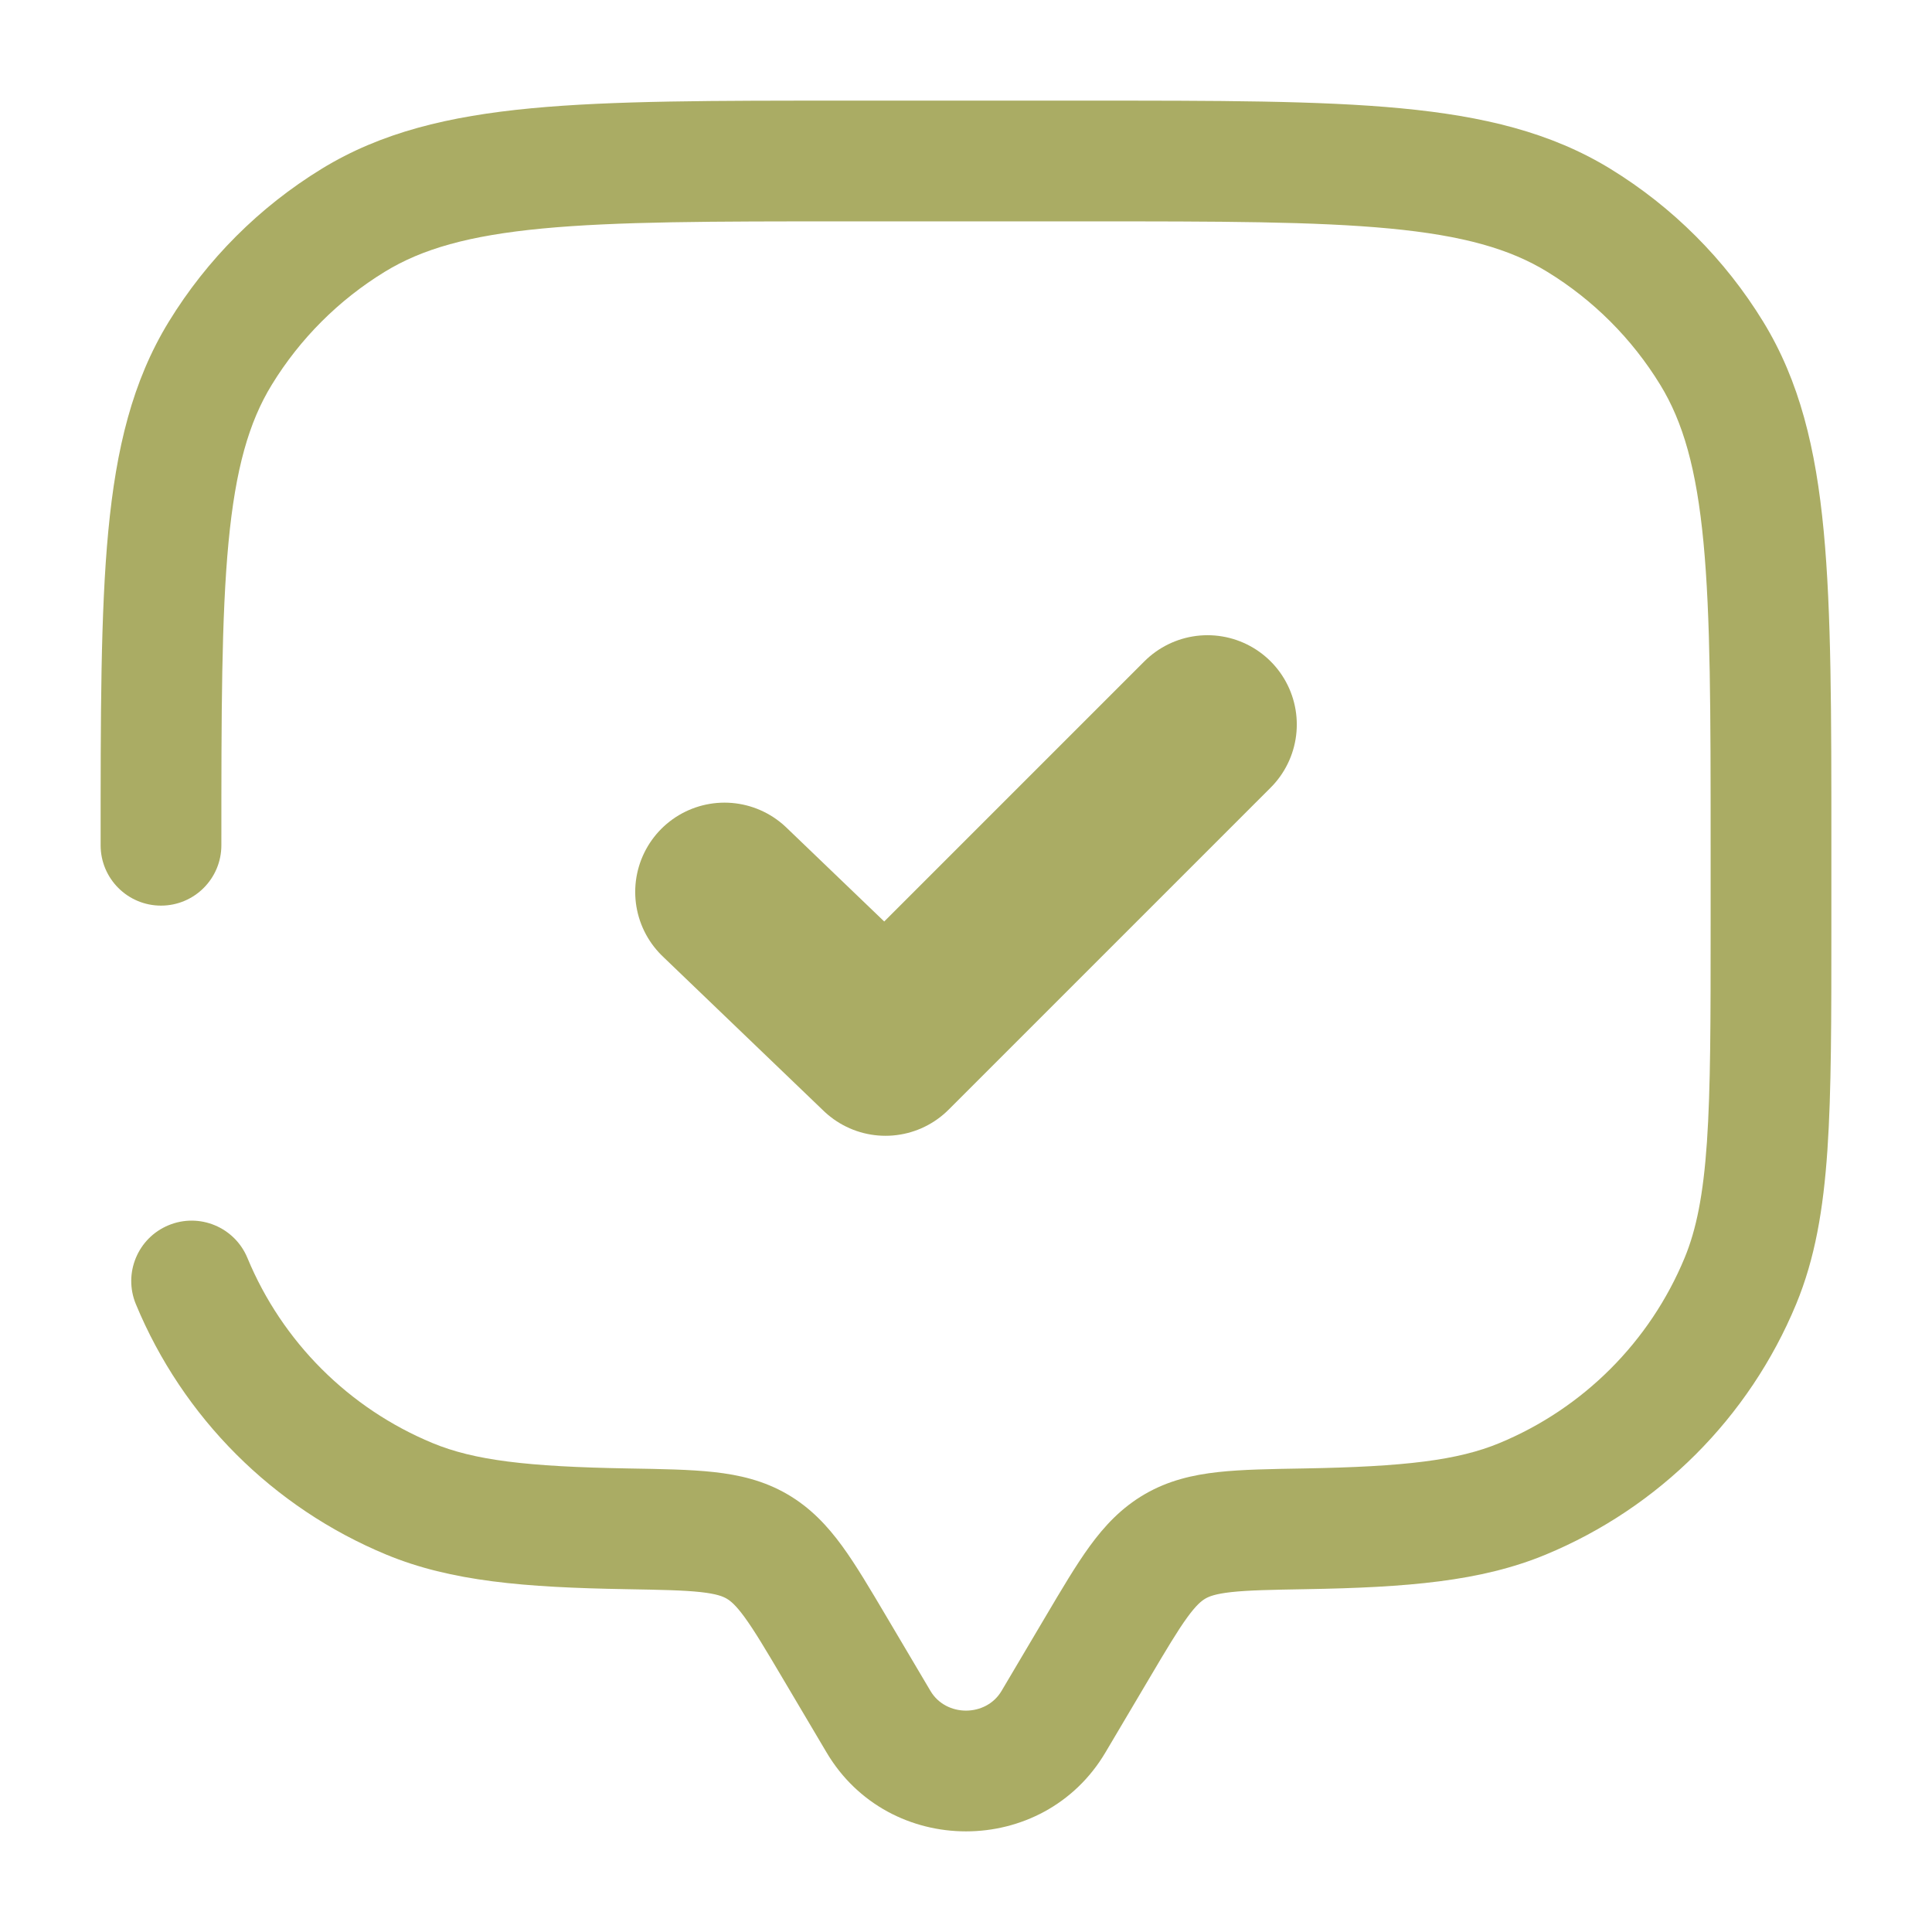
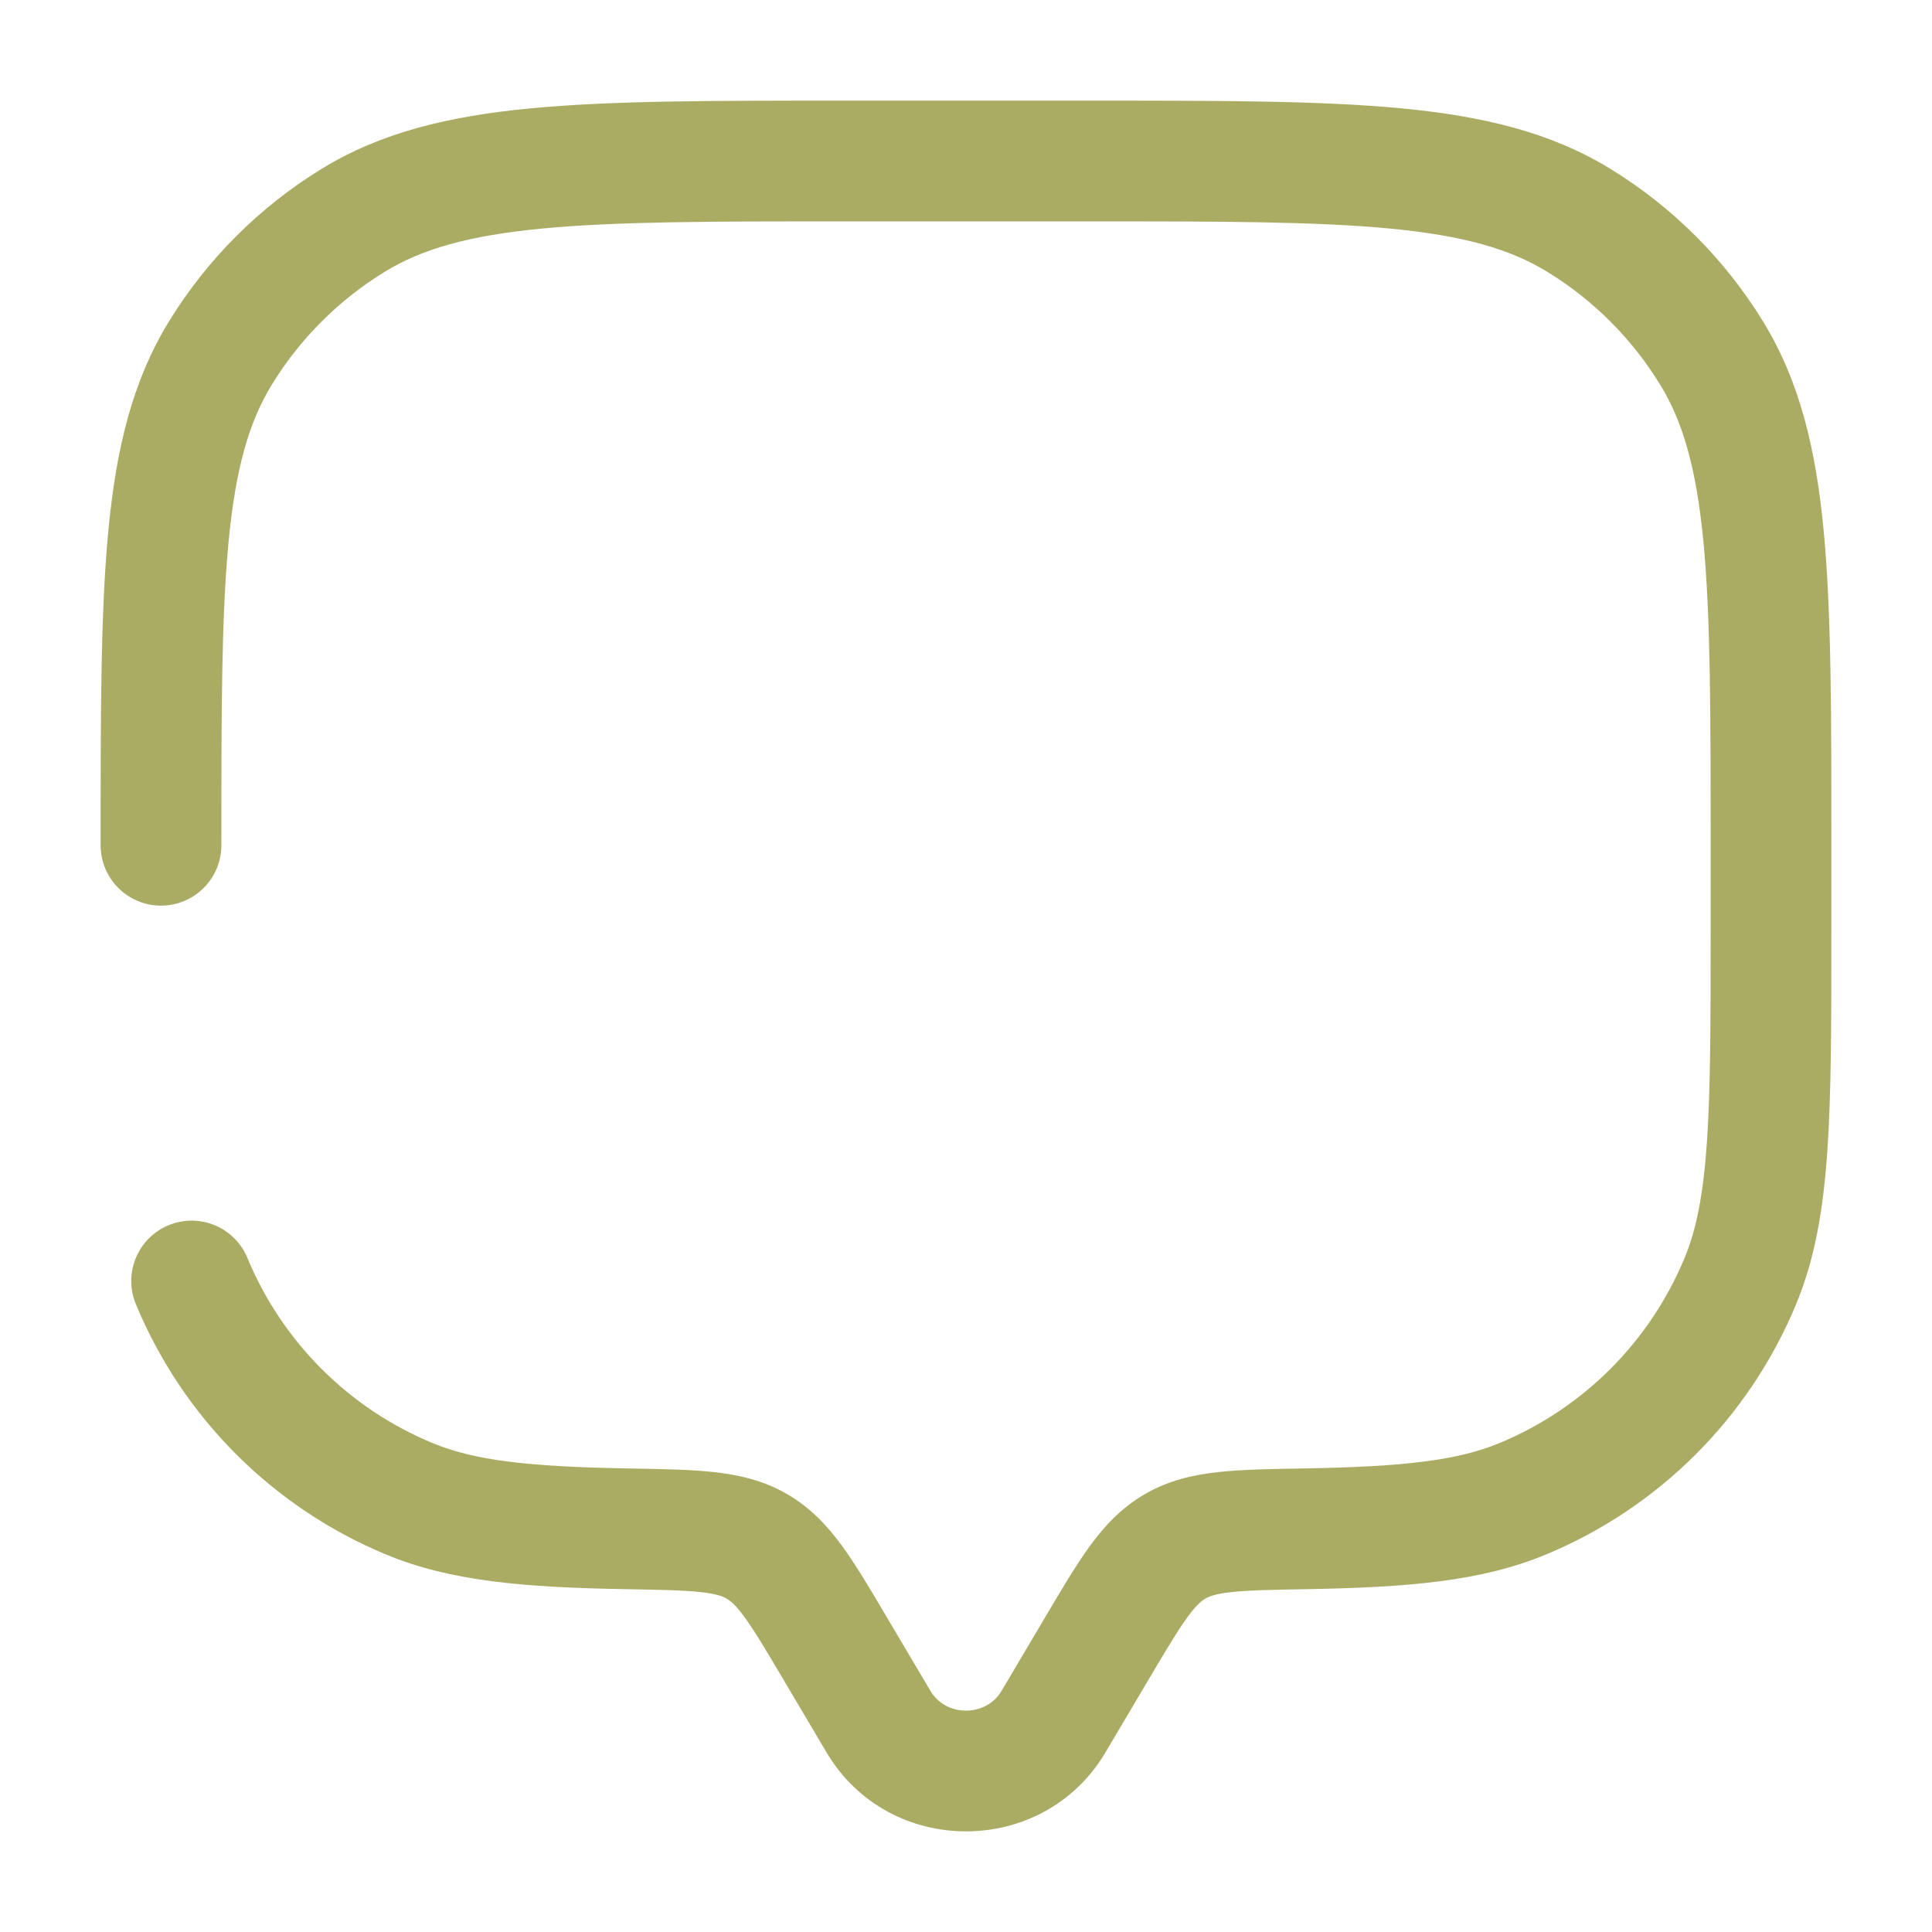
<svg xmlns="http://www.w3.org/2000/svg" width="119" height="119" viewBox="0 0 119 119" fill="none">
  <path d="M6.198 52.062C6.198 54.116 7.863 55.781 9.917 55.781C11.97 55.781 13.635 54.116 13.635 52.062H6.198ZM15.239 77.481C14.454 75.583 12.278 74.682 10.381 75.468C8.483 76.254 7.582 78.429 8.368 80.327L15.239 77.481ZM68.088 107.941L70.776 103.401L64.376 99.612L61.688 104.153L68.088 107.941ZM48.224 103.401L50.912 107.941L57.312 104.153L54.624 99.612L48.224 103.401ZM61.688 104.153C60.732 105.768 58.268 105.768 57.312 104.153L50.912 107.941C54.748 114.422 64.253 114.422 68.088 107.941L61.688 104.153ZM52.062 13.635H66.938V6.198H52.062V13.635ZM105.365 52.062V57.021H112.802V52.062H105.365ZM38.687 90.448C32.462 90.34 29.201 89.945 26.644 88.885L23.798 95.757C27.789 97.41 32.335 97.777 38.559 97.884L38.687 90.448ZM8.368 80.327C11.262 87.313 16.812 92.863 23.798 95.757L26.644 88.885C21.481 86.746 17.378 82.644 15.239 77.481L8.368 80.327ZM105.365 57.021C105.365 62.847 105.363 67.031 105.138 70.332C104.914 73.6 104.485 75.732 103.761 77.481L110.632 80.327C111.795 77.52 112.309 74.486 112.558 70.839C112.804 67.225 112.802 62.746 112.802 57.021H105.365ZM80.441 97.884C86.665 97.777 91.211 97.41 95.202 95.757L92.356 88.885C89.799 89.945 86.537 90.34 80.313 90.448L80.441 97.884ZM103.761 77.481C101.622 82.644 97.519 86.746 92.356 88.885L95.202 95.757C102.188 92.863 107.738 87.313 110.632 80.327L103.761 77.481ZM66.938 13.635C75.125 13.635 81.004 13.639 85.59 14.075C90.121 14.506 93.004 15.332 95.302 16.741L99.189 10.399C95.525 8.154 91.369 7.154 86.294 6.671C81.275 6.194 74.981 6.198 66.938 6.198V13.635ZM112.802 52.062C112.802 44.019 112.806 37.725 112.329 32.706C111.846 27.631 110.846 23.475 108.601 19.812L102.259 23.698C103.668 25.996 104.494 28.879 104.925 33.41C105.361 37.996 105.365 43.875 105.365 52.062H112.802ZM95.302 16.741C98.138 18.478 100.522 20.862 102.259 23.698L108.601 19.812C106.25 15.975 103.025 12.75 99.189 10.399L95.302 16.741ZM52.062 6.198C44.019 6.198 37.725 6.194 32.706 6.671C27.631 7.154 23.475 8.154 19.812 10.399L23.698 16.741C25.996 15.332 28.879 14.506 33.41 14.075C37.996 13.639 43.875 13.635 52.062 13.635V6.198ZM13.635 52.062C13.635 43.875 13.639 37.996 14.075 33.41C14.506 28.879 15.332 25.996 16.741 23.698L10.399 19.812C8.154 23.475 7.154 27.631 6.671 32.706C6.194 37.725 6.198 44.019 6.198 52.062H13.635ZM19.812 10.399C15.976 12.75 12.75 15.975 10.399 19.812L16.741 23.698C18.478 20.862 20.862 18.478 23.698 16.741L19.812 10.399ZM54.624 99.612C53.617 97.911 52.734 96.41 51.875 95.231C50.969 93.99 49.931 92.871 48.492 92.034L44.752 98.463C44.988 98.6 45.308 98.849 45.864 99.612C46.466 100.438 47.146 101.579 48.224 103.401L54.624 99.612ZM38.559 97.884C40.736 97.922 42.115 97.949 43.167 98.065C44.149 98.174 44.53 98.334 44.752 98.463L48.492 92.034C47.04 91.19 45.53 90.844 43.985 90.673C42.51 90.51 40.727 90.483 38.687 90.448L38.559 97.884ZM70.776 103.401C71.854 101.579 72.534 100.438 73.136 99.612C73.692 98.849 74.012 98.6 74.247 98.463L70.508 92.034C69.069 92.871 68.03 93.99 67.125 95.231C66.266 96.41 65.383 97.911 64.376 99.612L70.776 103.401ZM80.313 90.448C78.273 90.483 76.49 90.51 75.015 90.673C73.47 90.844 71.96 91.19 70.508 92.034L74.247 98.463C74.47 98.334 74.851 98.174 75.833 98.065C76.884 97.949 78.263 97.922 80.441 97.884L80.313 90.448Z" fill="#AAAC64" />
-   <path d="M44.625 54.938L54.542 64.458L74.375 44.625" stroke="#AAAC64" stroke-width="11" stroke-linecap="round" stroke-linejoin="round" />
</svg>